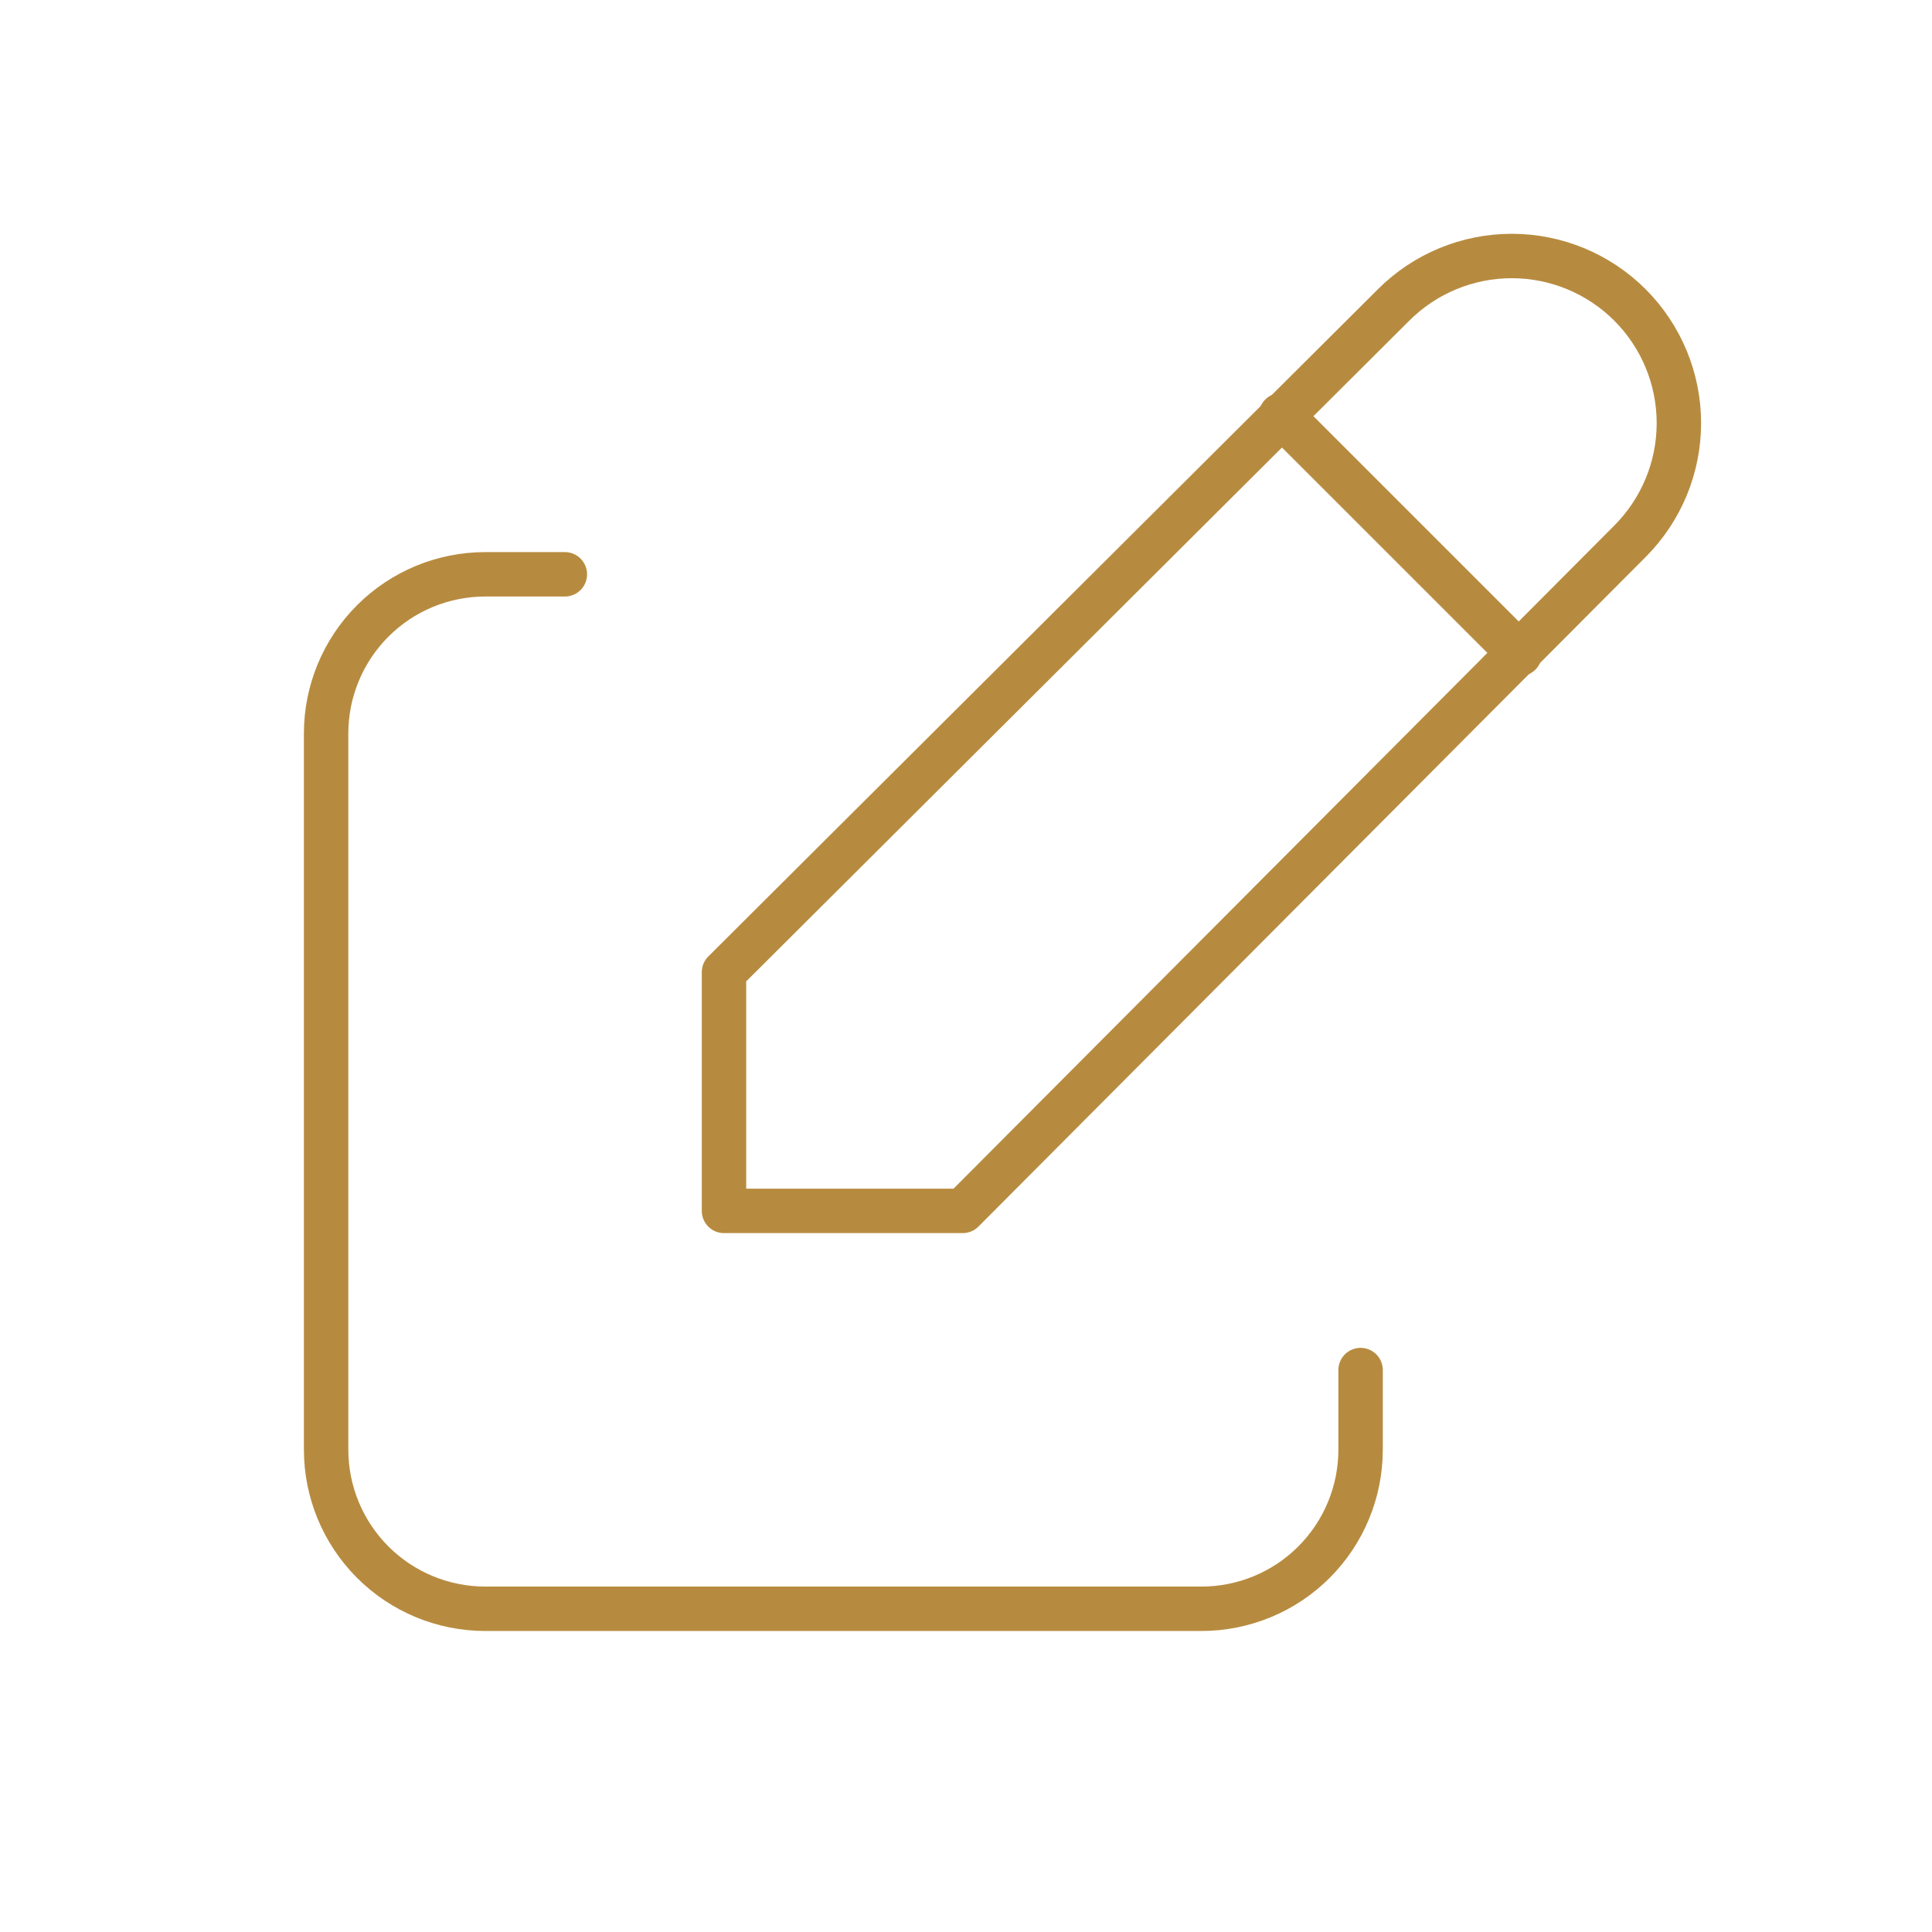
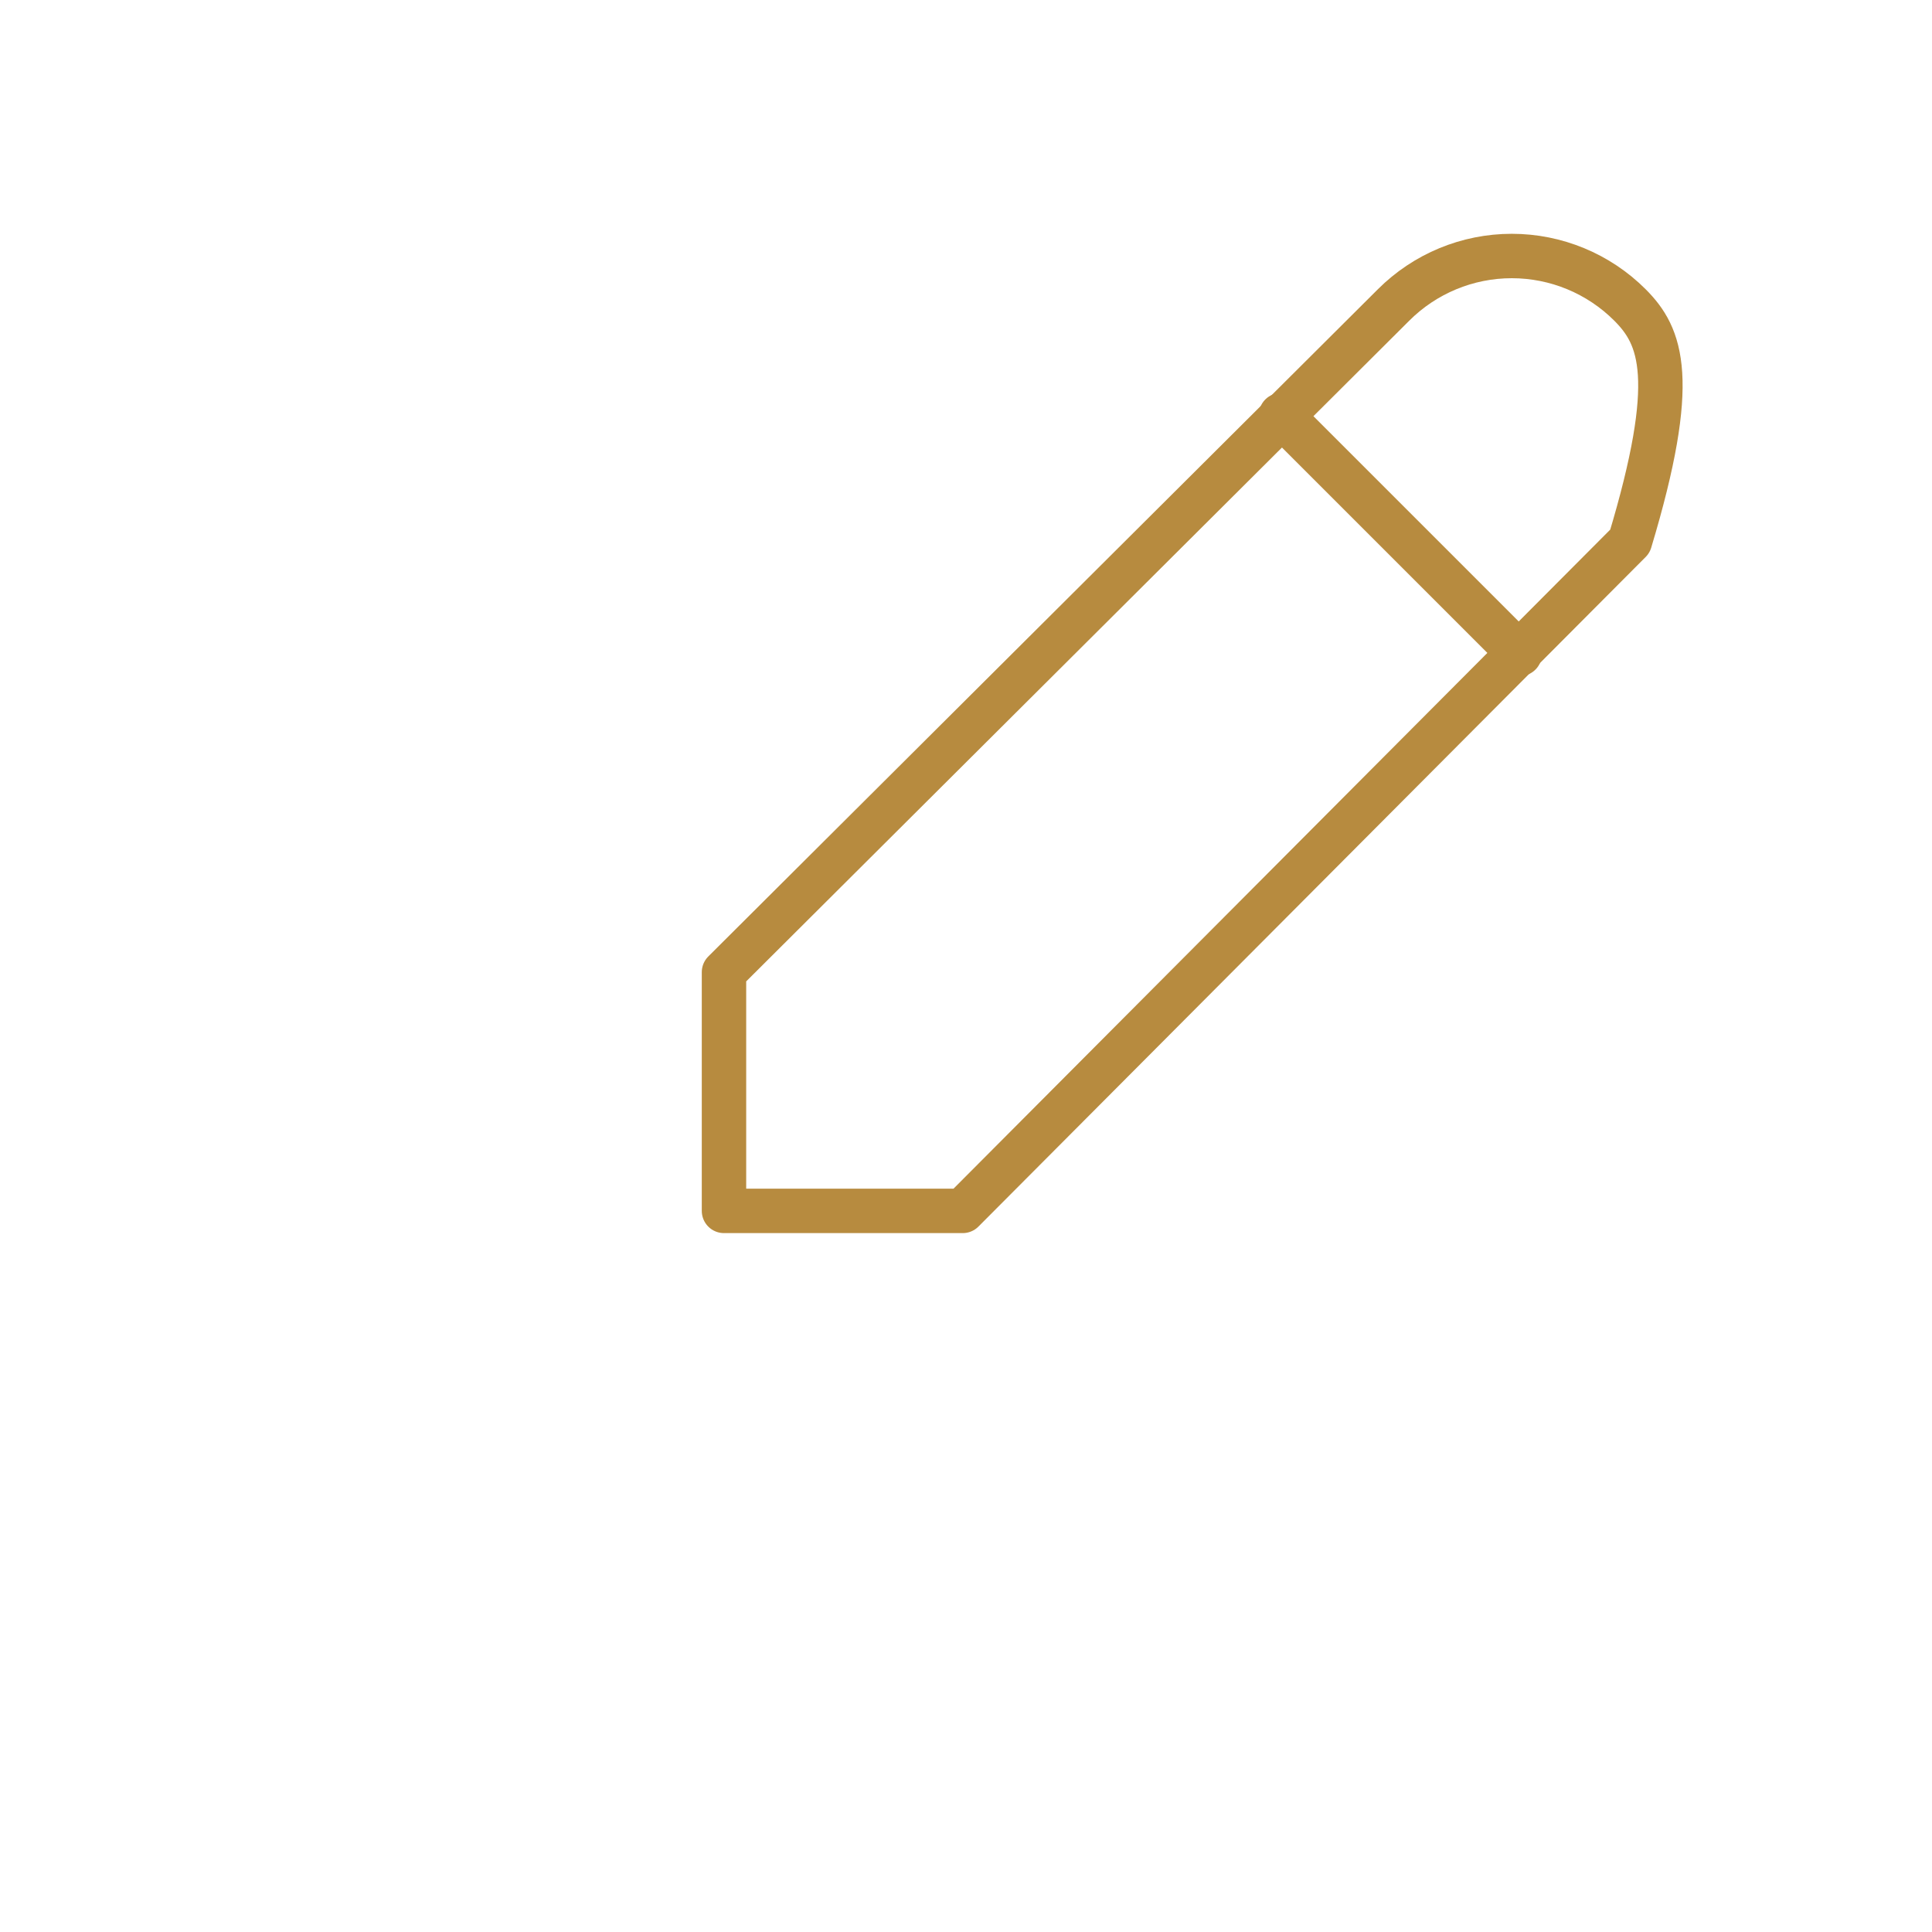
<svg xmlns="http://www.w3.org/2000/svg" width="87" height="87" viewBox="0 0 87 87" fill="none">
  <g clip-path="url(#clip0_591_24940)">
-     <path d="M25.436 25.862H21.852C19.951 25.862 18.129 26.617 16.785 27.961C15.441 29.305 14.685 31.128 14.685 33.028V65.278C14.685 67.179 15.441 69.002 16.785 70.346C18.129 71.69 19.951 72.445 21.852 72.445H54.102C56.003 72.445 57.826 71.69 59.17 70.346C60.514 69.002 61.269 67.179 61.269 65.278V61.695" stroke="#B78B3F" stroke-width="2" stroke-linecap="round" stroke-linejoin="round" />
-     <path d="M73.398 24.375C74.809 22.963 75.602 21.049 75.602 19.053C75.602 17.057 74.809 15.143 73.398 13.732C71.987 12.321 70.072 11.528 68.077 11.528C66.081 11.528 64.167 12.321 62.755 13.732L32.602 43.778V54.528H43.352L73.398 24.375Z" stroke="#B78B3F" stroke-width="2" stroke-linecap="round" stroke-linejoin="round" />
+     <path d="M73.398 24.375C75.602 17.057 74.809 15.143 73.398 13.732C71.987 12.321 70.072 11.528 68.077 11.528C66.081 11.528 64.167 12.321 62.755 13.732L32.602 43.778V54.528H43.352L73.398 24.375Z" stroke="#B78B3F" stroke-width="2" stroke-linecap="round" stroke-linejoin="round" />
    <path d="M57.685 18.695L68.436 29.445" stroke="#B78B3F" stroke-width="2" stroke-linecap="round" stroke-linejoin="round" />
  </g>
  <defs>
    <clipPath id="clip0_591_24940">
      <rect width="86" height="86" fill="white" transform="translate(0.352 0.778)" />
    </clipPath>
  </defs>
</svg>